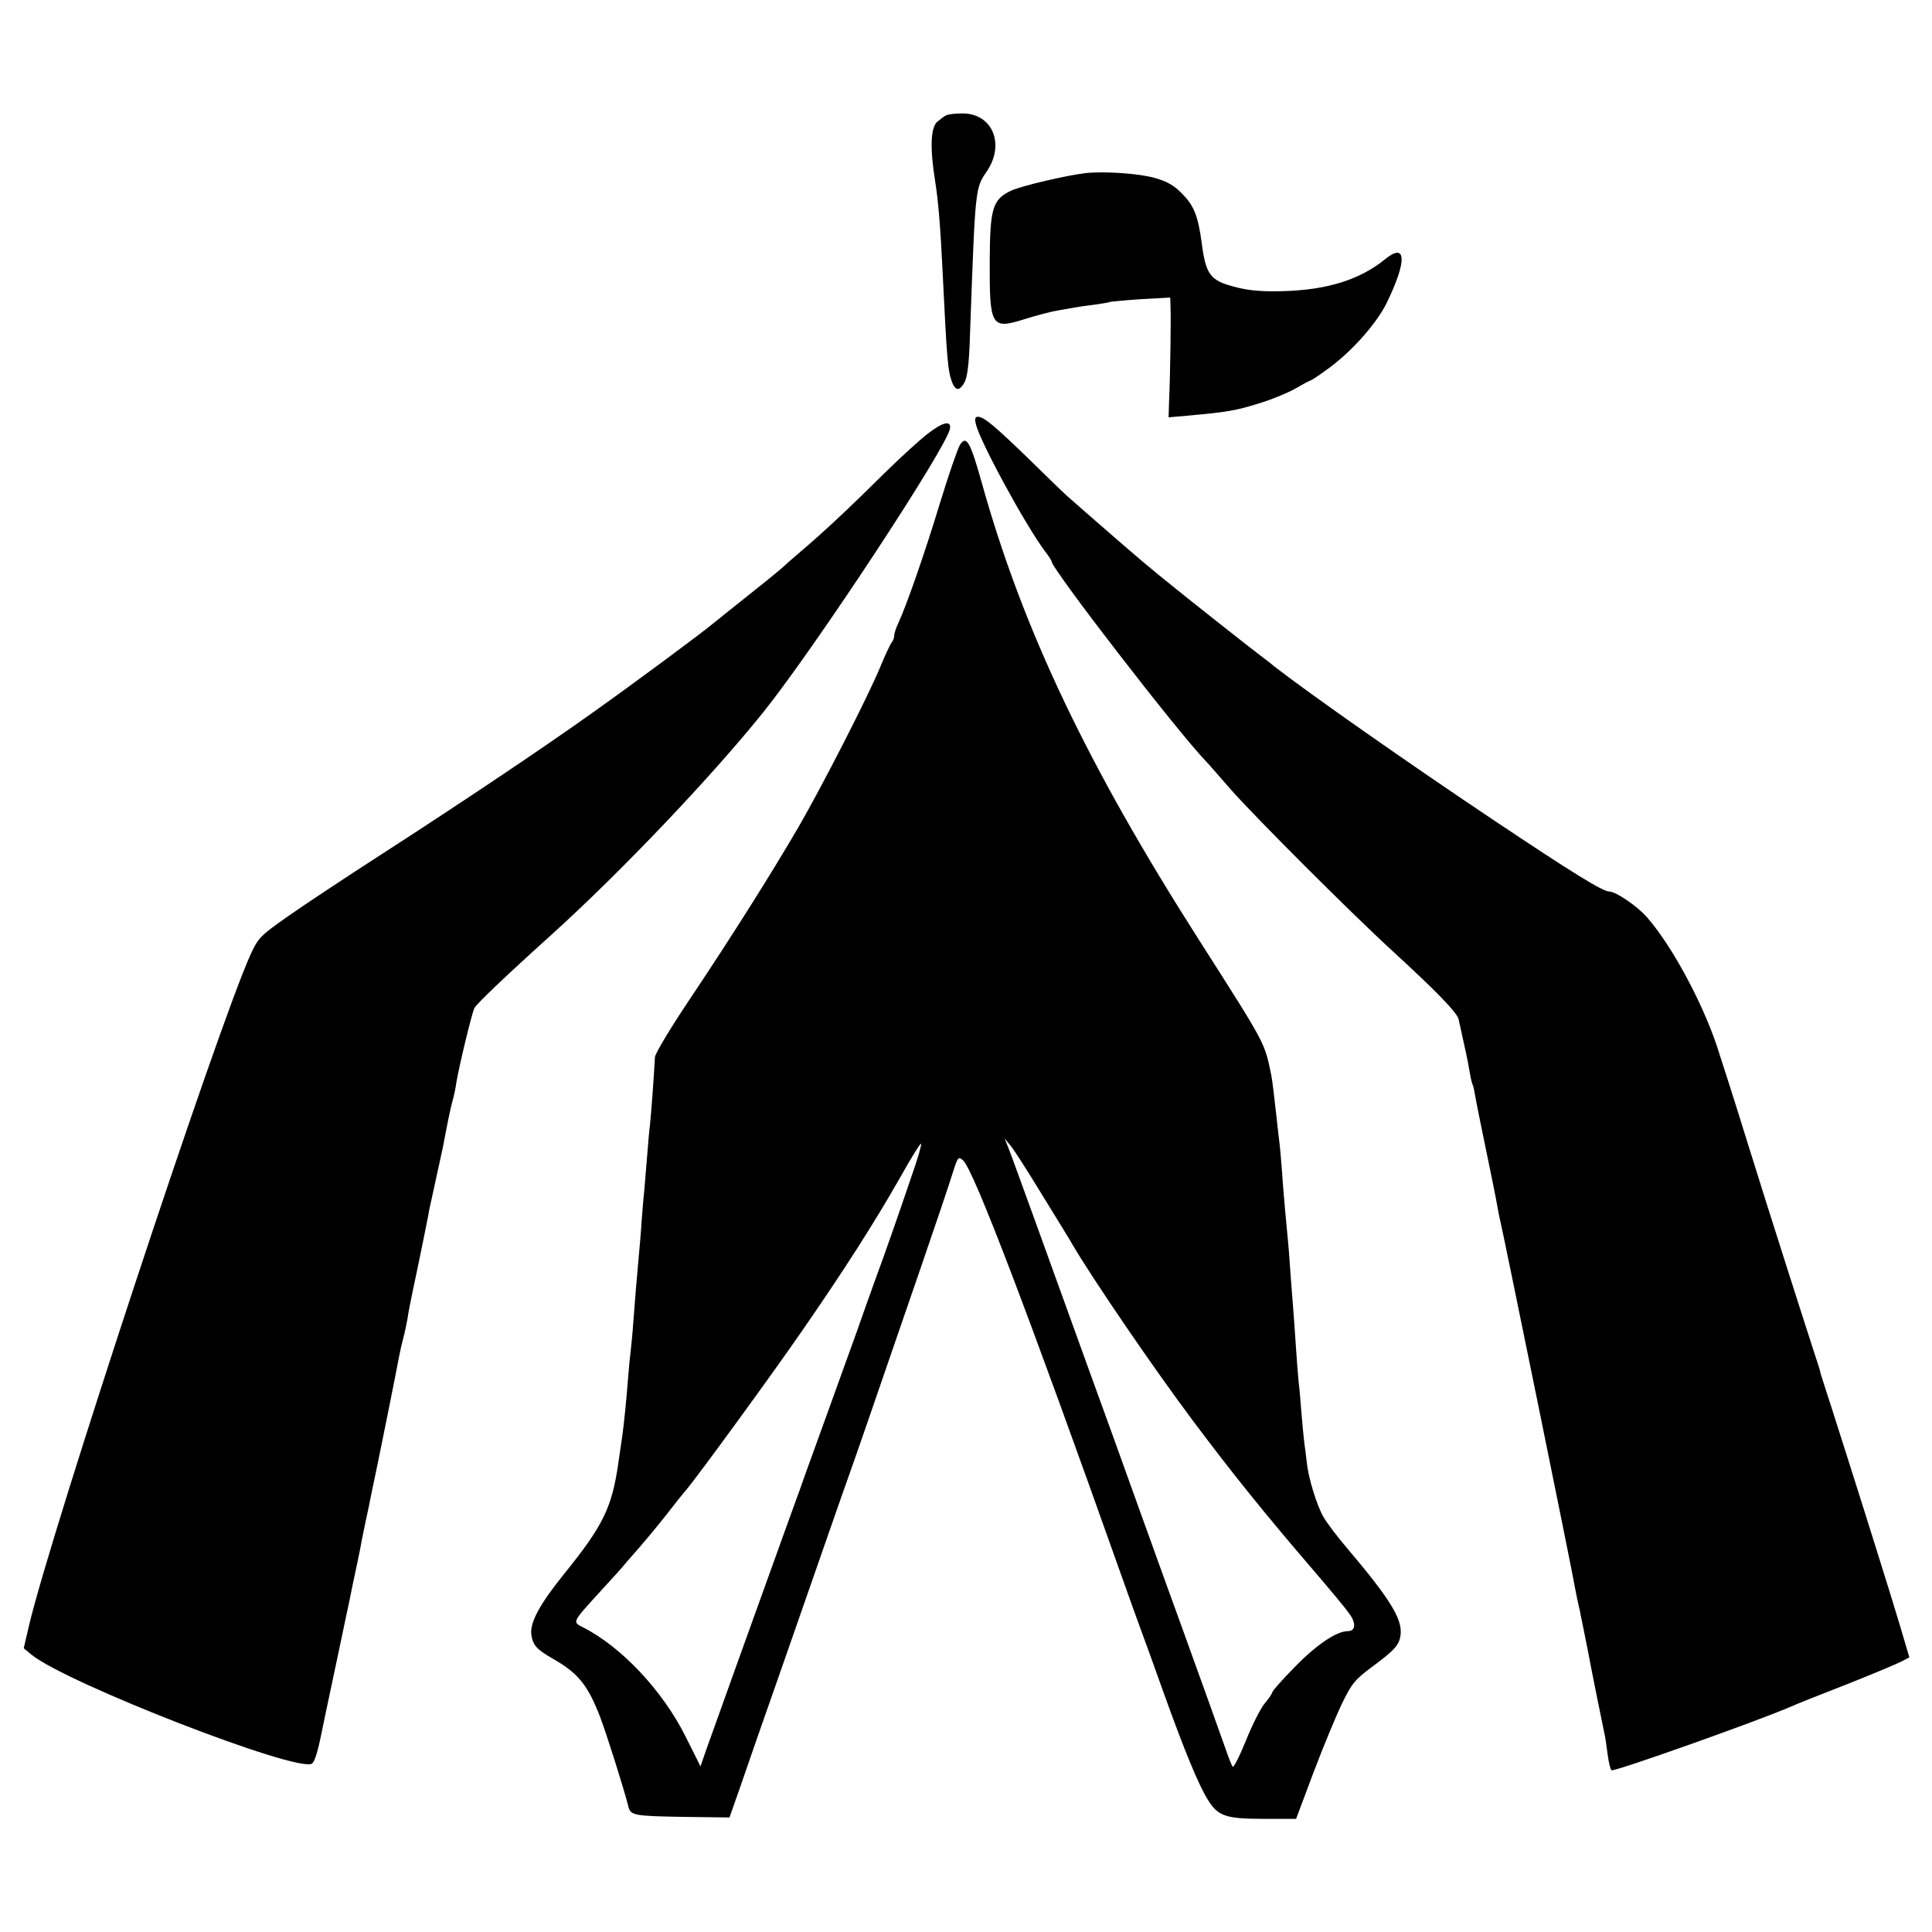
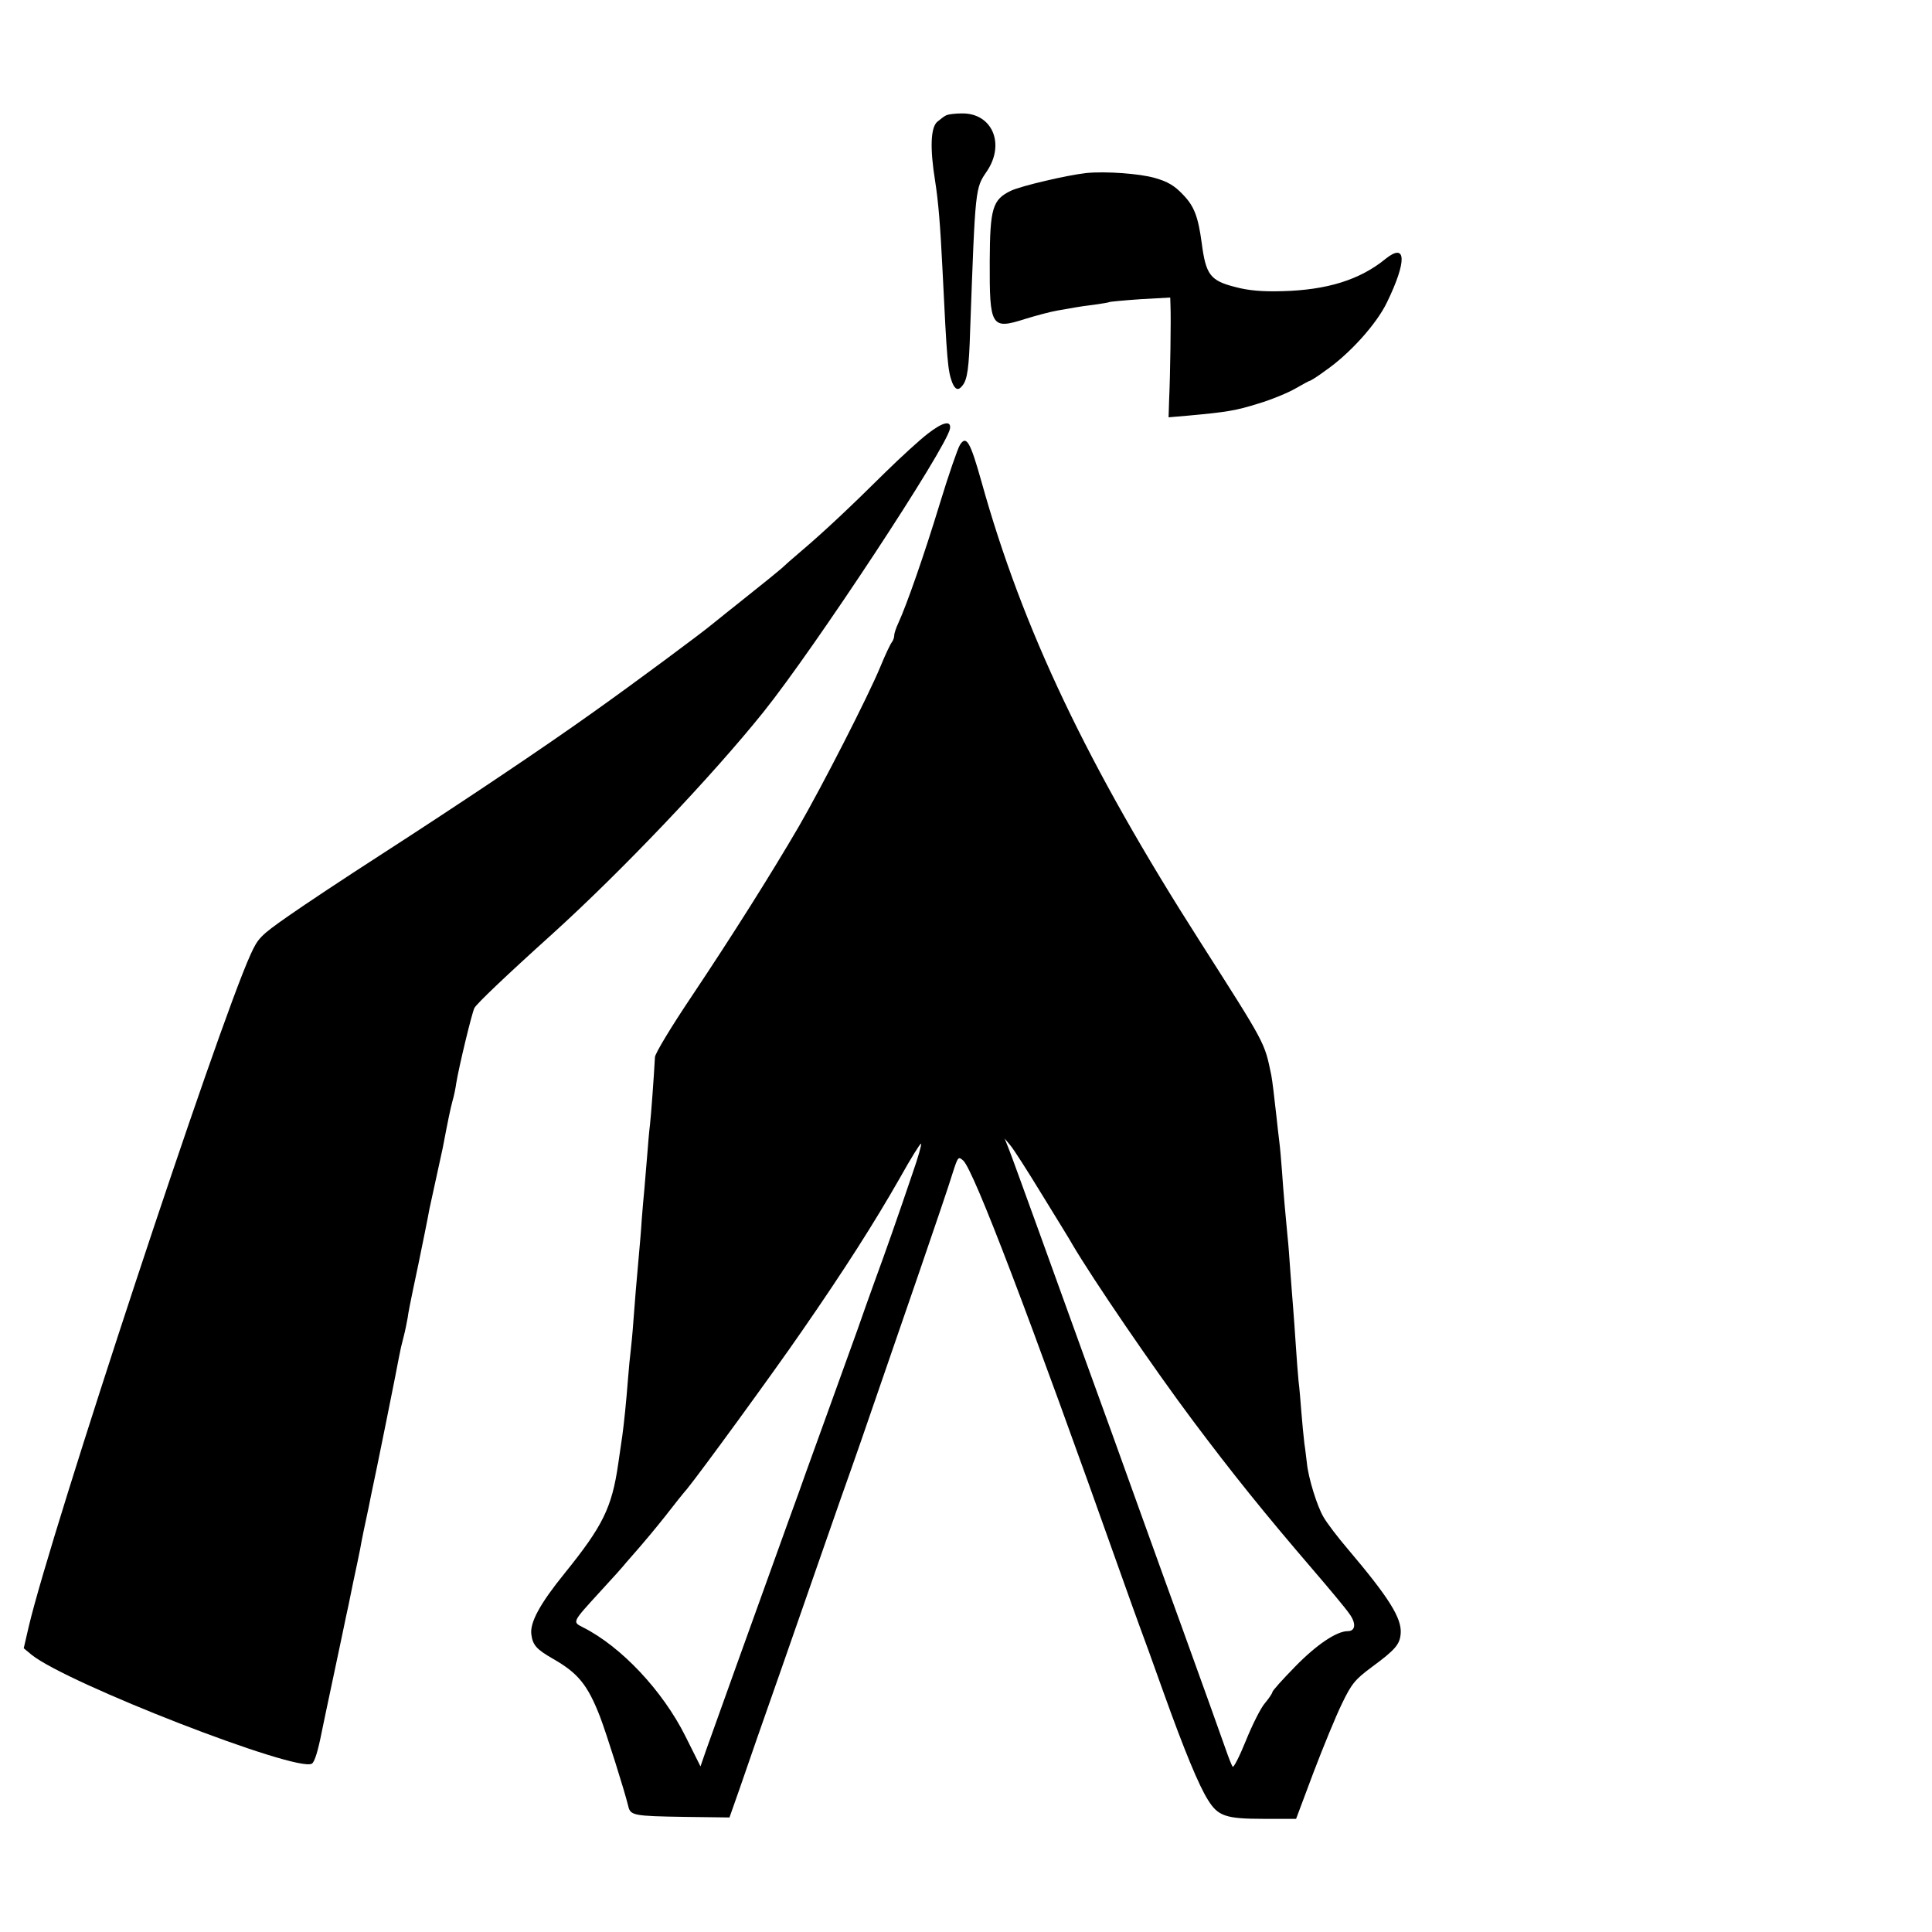
<svg xmlns="http://www.w3.org/2000/svg" version="1.0" width="700pt" height="700pt" viewBox="0 0 700 700" preserveAspectRatio="xMidYMid meet">
  <g transform="translate(0,700) scale(0.1,-0.1)" fill="#000000" stroke="none">
    <path d="M3430 6583 c-8 -3 -23 -15 -35 -25 -23 -22 -26 -95 -7 -213 12 -76 19 -163 27 -325 16 -329 19 -363 35 -406 11 -27 23 -30 37 -11 18 21 24 65 28 200 19 521 18 514 61 577 67 100 18 212 -93 209 -21 0 -45 -3 -53 -6z" />
    <path d="M3935 6373 c-70 -8 -233 -46 -272 -64 -67 -32 -76 -64 -77 -254 -1 -239 5 -250 127 -211 42 13 95 27 119 31 23 4 52 9 63 11 11 2 43 7 70 10 28 4 53 8 56 10 3 1 53 6 112 10 l107 6 1 -33 c2 -42 -1 -252 -5 -337 l-2 -64 70 6 c142 13 173 18 256 44 47 14 107 39 133 54 26 15 50 28 52 28 3 0 29 16 57 37 87 60 185 168 223 247 73 150 71 219 -5 158 -93 -76 -212 -113 -375 -117 -70 -2 -121 2 -169 15 -91 23 -107 44 -122 160 -13 95 -27 133 -68 175 -31 33 -56 47 -101 60 -55 16 -178 25 -250 18z" />
-     <path d="M3536 5463 c14 -62 180 -367 250 -460 13 -17 24 -34 24 -37 0 -26 454 -615 561 -726 8 -8 47 -53 88 -100 88 -100 442 -454 591 -590 157 -144 229 -219 235 -243 2 -12 12 -53 20 -92 9 -38 18 -86 21 -105 3 -19 8 -38 10 -41 2 -3 6 -21 9 -40 3 -19 21 -108 40 -199 19 -91 37 -181 40 -200 3 -19 8 -42 10 -50 6 -20 263 -1279 271 -1330 3 -14 7 -38 11 -55 4 -16 7 -32 8 -35 0 -3 4 -21 8 -40 4 -19 9 -46 12 -60 3 -14 7 -36 10 -50 5 -30 55 -278 60 -300 2 -8 6 -39 10 -68 4 -29 10 -54 14 -56 10 -6 520 175 646 229 17 8 107 44 200 80 94 37 184 75 202 84 l31 16 -34 115 c-19 63 -57 187 -85 275 -58 186 -175 554 -192 605 -6 19 -12 37 -12 40 0 3 -10 34 -22 70 -55 170 -170 530 -243 765 -44 143 -95 301 -111 350 -55 161 -164 362 -252 462 -36 41 -113 93 -137 93 -23 0 -135 69 -419 259 -308 206 -662 454 -796 558 -5 5 -30 24 -55 43 -37 28 -246 193 -300 237 -94 75 -143 117 -299 253 -47 41 -91 80 -97 85 -7 6 -65 62 -130 126 -130 126 -169 159 -191 159 -10 0 -12 -8 -7 -27z" />
    <path d="M3362 5429 c-29 -22 -99 -86 -156 -142 -124 -123 -222 -215 -301 -282 -32 -27 -66 -57 -74 -65 -9 -8 -63 -52 -121 -98 -58 -46 -114 -91 -125 -100 -39 -33 -291 -220 -435 -322 -176 -126 -479 -329 -775 -520 -121 -78 -269 -176 -329 -218 -103 -72 -111 -81 -138 -140 -121 -266 -723 -2091 -804 -2436 l-18 -78 29 -24 c130 -104 961 -427 1015 -394 10 6 22 45 36 116 2 11 22 105 44 209 22 104 42 198 44 209 3 12 14 65 25 120 12 54 23 110 26 124 4 25 20 102 31 152 3 14 7 34 9 45 16 72 97 475 101 500 3 17 10 48 16 70 6 22 12 54 15 70 2 17 11 62 19 100 8 39 17 81 20 95 11 53 36 176 40 200 3 14 14 63 24 110 10 47 21 96 24 110 21 110 27 138 35 169 6 20 12 50 14 66 10 61 57 256 66 273 9 16 108 111 281 267 253 229 578 571 766 805 186 232 664 958 676 1027 5 31 -26 24 -80 -18z" />
    <path d="M3478 5388 c-8 -13 -41 -108 -73 -213 -56 -184 -120 -367 -150 -432 -8 -17 -15 -37 -15 -45 0 -8 -4 -18 -8 -24 -5 -5 -24 -45 -42 -89 -45 -109 -211 -433 -296 -580 -101 -173 -239 -392 -388 -615 -72 -107 -132 -206 -133 -220 -4 -74 -14 -210 -18 -245 -3 -22 -7 -71 -10 -110 -3 -38 -8 -92 -10 -120 -3 -27 -7 -79 -10 -115 -2 -36 -7 -92 -10 -125 -10 -111 -14 -159 -20 -240 -3 -44 -8 -93 -10 -110 -2 -16 -7 -64 -10 -105 -6 -78 -14 -156 -20 -200 -2 -14 -9 -60 -15 -103 -23 -160 -56 -226 -194 -397 -90 -111 -126 -178 -121 -221 5 -40 19 -55 80 -90 89 -51 124 -93 169 -209 24 -63 88 -266 102 -323 8 -35 17 -37 208 -40 l159 -2 37 105 c20 58 49 141 64 185 33 93 132 377 241 690 42 121 87 249 100 285 13 36 51 146 85 245 34 99 107 311 162 470 55 160 109 319 119 353 20 62 21 63 39 47 38 -35 238 -559 570 -1495 28 -80 60 -167 70 -195 10 -27 49 -133 85 -235 77 -215 129 -340 162 -392 36 -58 64 -68 201 -68 l118 0 63 168 c35 92 81 204 103 249 35 73 48 88 107 132 87 64 103 83 106 123 4 55 -42 129 -192 306 -35 41 -75 93 -88 116 -23 39 -55 142 -60 196 -2 14 -5 45 -9 70 -3 25 -8 77 -11 115 -3 39 -7 88 -10 110 -2 22 -7 81 -10 130 -3 50 -8 113 -10 140 -2 28 -7 86 -10 130 -3 44 -7 100 -10 125 -7 73 -15 160 -20 235 -3 39 -7 88 -10 110 -3 22 -7 61 -10 88 -9 81 -15 131 -19 152 -25 120 -18 107 -259 485 -407 637 -642 1130 -791 1665 -41 146 -55 169 -78 133z m299 -2719 c54 -88 103 -167 108 -177 74 -126 295 -450 439 -642 141 -188 255 -330 431 -535 61 -71 122 -144 134 -162 25 -34 23 -63 -6 -63 -40 0 -113 -49 -190 -128 -46 -47 -83 -88 -83 -93 0 -4 -12 -22 -27 -40 -15 -17 -46 -79 -69 -136 -23 -57 -45 -100 -48 -94 -4 6 -15 34 -25 63 -19 54 -88 247 -159 443 -22 61 -90 247 -150 415 -60 168 -148 411 -195 540 -47 129 -126 350 -177 490 -51 140 -98 271 -106 290 l-14 35 20 -24 c11 -12 64 -95 117 -182z m-471 79 c-52 -154 -101 -293 -136 -388 -17 -47 -46 -128 -64 -180 -19 -52 -64 -178 -101 -280 -37 -102 -75 -207 -85 -235 -9 -27 -38 -106 -63 -175 -131 -363 -272 -756 -299 -832 l-20 -58 -55 110 c-82 164 -232 324 -371 394 -39 20 -40 17 65 132 40 43 82 90 93 104 12 14 34 39 48 55 15 17 56 66 91 110 34 44 70 89 80 100 46 56 311 419 417 573 151 218 261 390 355 555 39 70 74 126 76 123 3 -2 -11 -51 -31 -108z" />
  </g>
</svg>